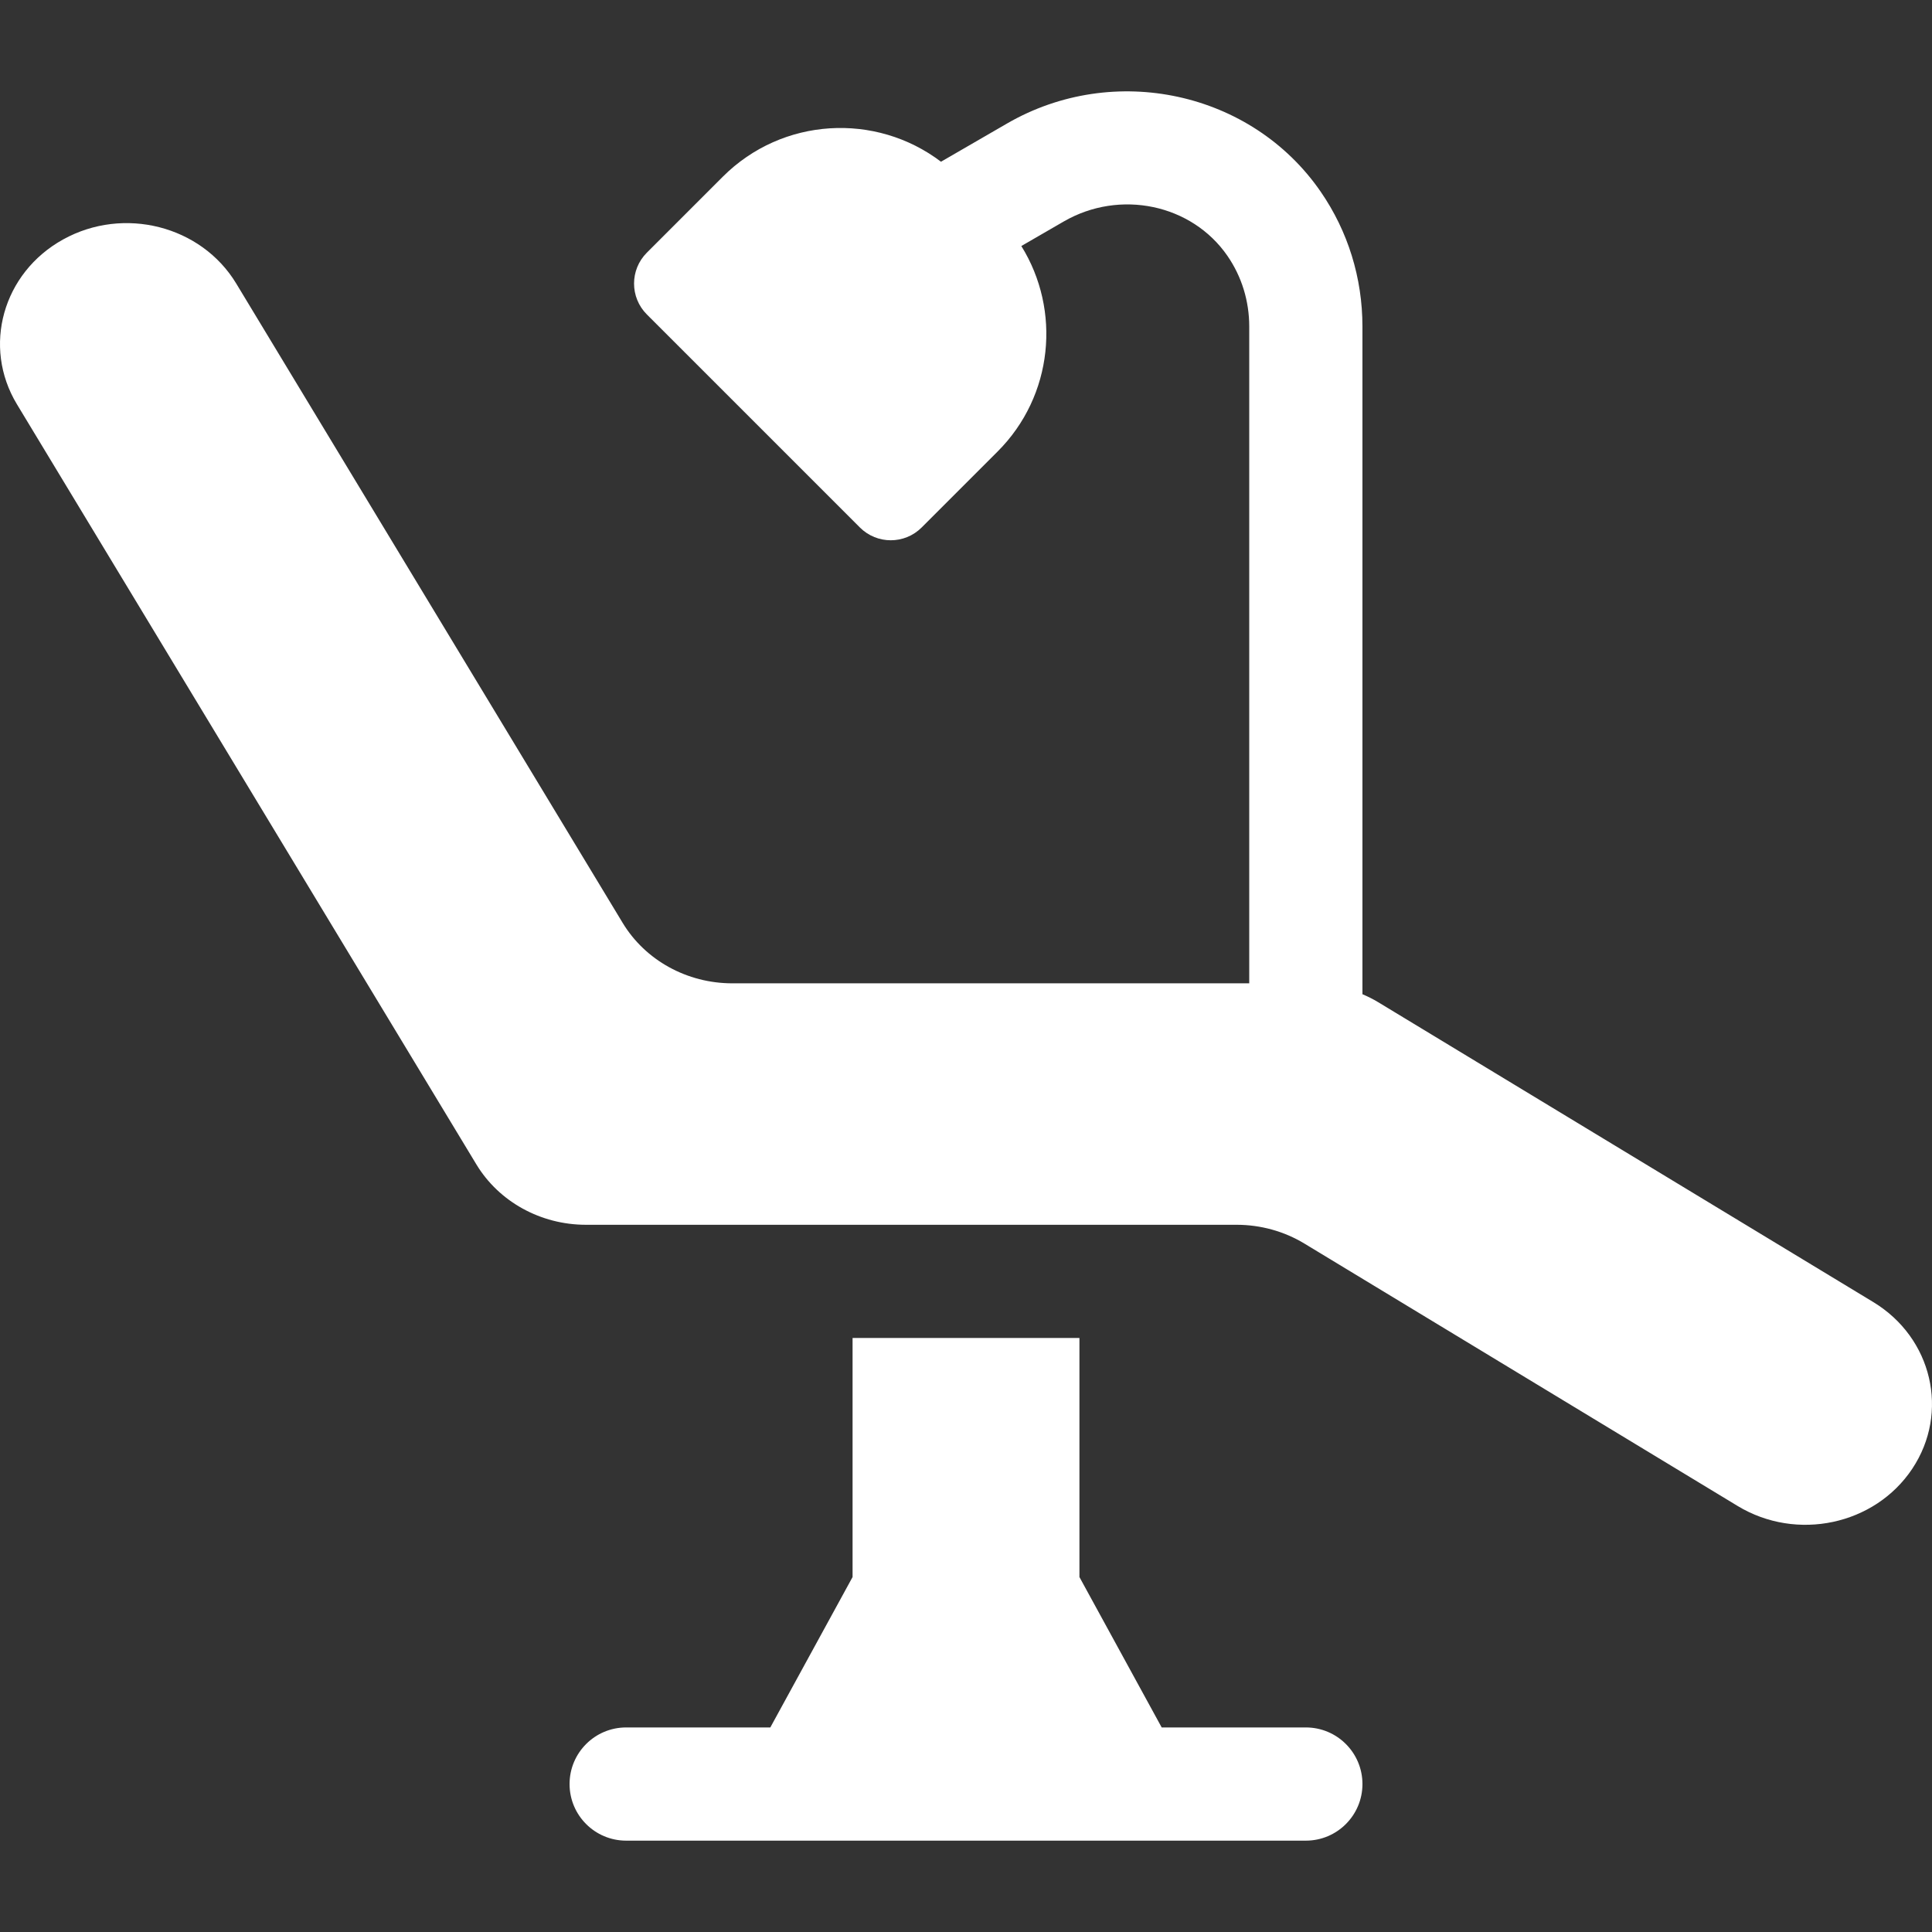
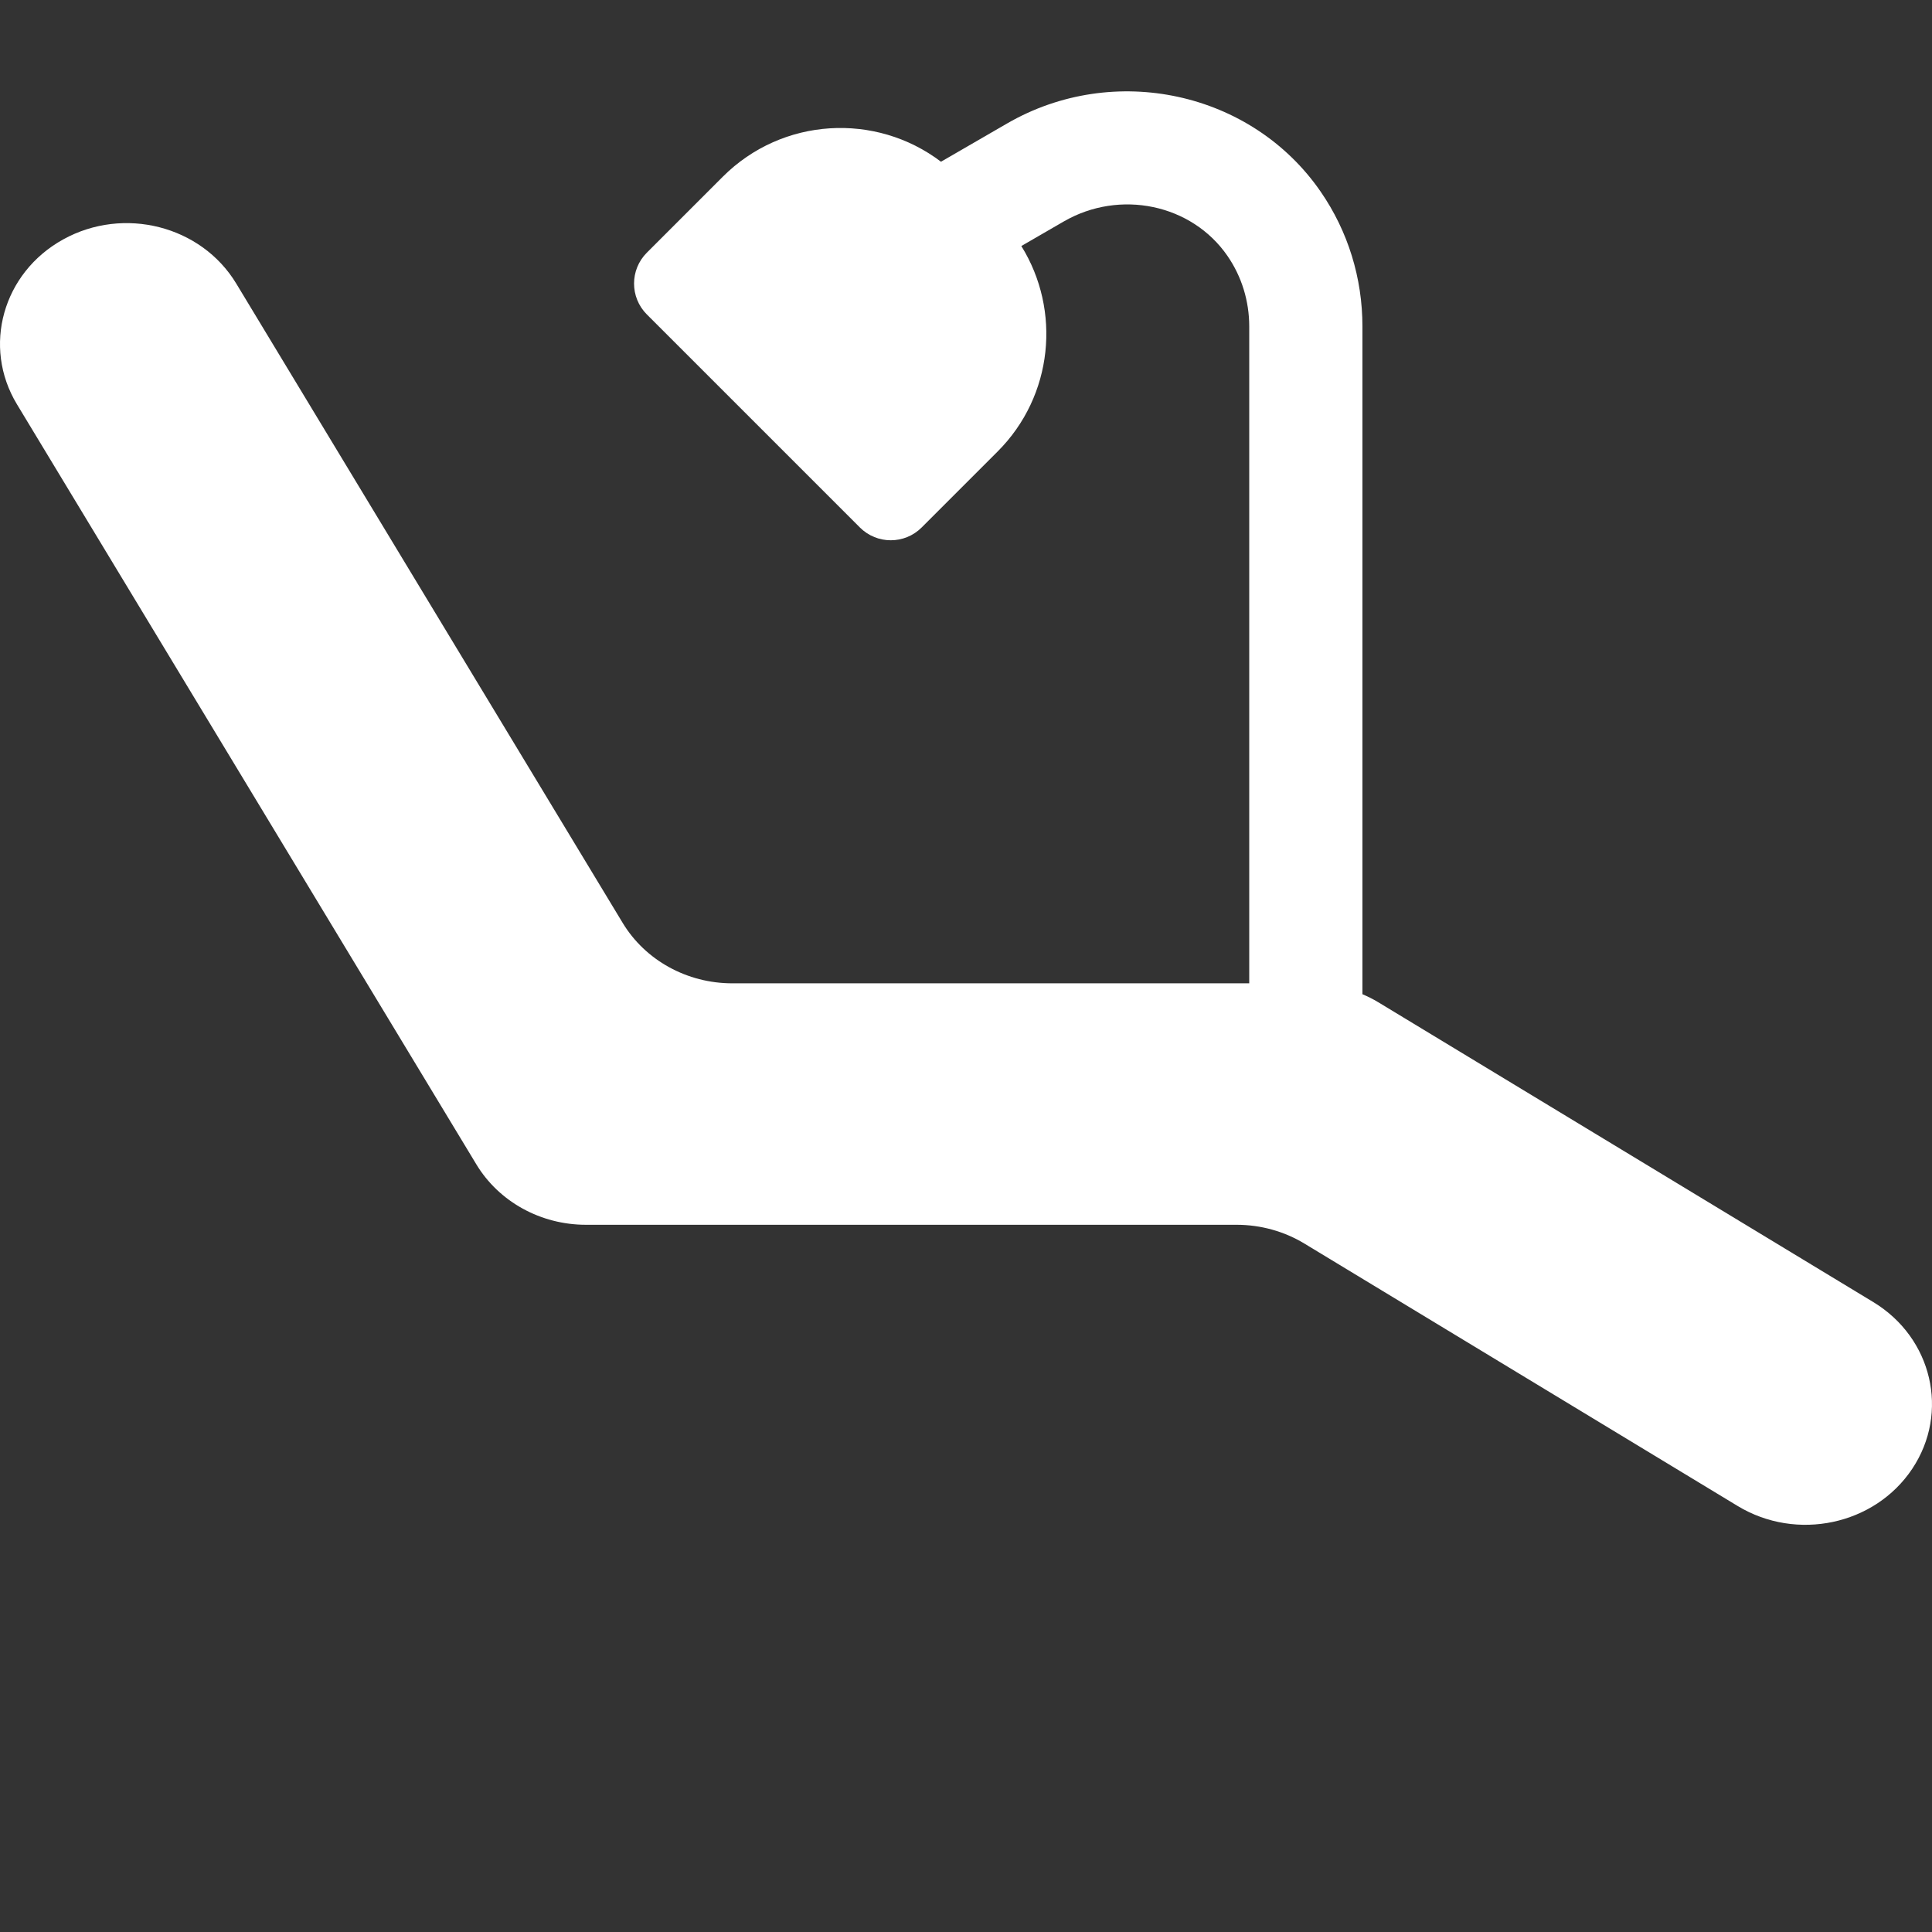
<svg xmlns="http://www.w3.org/2000/svg" width="512" height="512" x="0" y="0" viewBox="0 0 512 512" style="enable-background:new 0 0 512 512" xml:space="preserve" class="">
  <rect x="0" y="0" width="512" height="512" fill="#333333" stroke="none" />
  <g>
    <g>
-       <path d="m346.061 457.79h-38.202l-21.798-39.858v-63.353h-60.122v63.353l-21.798 39.858h-38.202c-8.284 0-15 6.716-15 15s6.716 15 15 15h180.122c8.284 0 15-6.716 15-15s-6.716-15-15-15z" fill="#ffffff" data-original="#000000" style="" class="" />
-       <path d="m496.431 345.057-131.231-79.485c-1.327-.804-2.718-1.486-4.14-2.097v-176.928c0-12.885-3.825-25.245-11.062-35.746-18.282-26.528-54.796-34.468-83.127-18.069l-17.498 10.126c-17.292-13.123-42.046-11.806-57.826 3.975l-20.126 20.126c-4.52 4.52-4.52 11.848 0 16.368l56.459 56.459c4.52 4.52 11.848 4.52 16.368 0l20.126-20.126c14.783-14.783 16.87-37.439 6.289-54.461l11.235-6.502c14.876-8.607 33.939-4.599 43.398 9.128 3.771 5.472 5.764 11.946 5.764 18.723v174.042h-137c-11.983 0-23.055-6.104-29.043-16.011l-102.411-169.438c-9.266-15.33-29.807-20.571-45.851-11.699l-.027.015c-16.003 8.849-21.478 28.394-12.236 43.685l121.746 201.426c5.988 9.907 17.06 16.011 29.043 16.011h172.441c6.362 0 12.593 1.728 17.965 4.982l114.813 69.541c15.625 9.464 36.329 5.056 46.259-9.849 9.944-14.926 5.318-34.719-10.328-44.196zm-165.294-84.467c.01-.08.02-.096.031 0z" fill="#ffffff" data-original="#000000" style="" class="" />
+       <path d="m496.431 345.057-131.231-79.485c-1.327-.804-2.718-1.486-4.14-2.097v-176.928c0-12.885-3.825-25.245-11.062-35.746-18.282-26.528-54.796-34.468-83.127-18.069l-17.498 10.126c-17.292-13.123-42.046-11.806-57.826 3.975l-20.126 20.126c-4.52 4.52-4.52 11.848 0 16.368l56.459 56.459c4.52 4.52 11.848 4.52 16.368 0l20.126-20.126c14.783-14.783 16.87-37.439 6.289-54.461l11.235-6.502c14.876-8.607 33.939-4.599 43.398 9.128 3.771 5.472 5.764 11.946 5.764 18.723v174.042h-137c-11.983 0-23.055-6.104-29.043-16.011l-102.411-169.438c-9.266-15.33-29.807-20.571-45.851-11.699l-.027.015c-16.003 8.849-21.478 28.394-12.236 43.685l121.746 201.426c5.988 9.907 17.06 16.011 29.043 16.011h172.441c6.362 0 12.593 1.728 17.965 4.982l114.813 69.541c15.625 9.464 36.329 5.056 46.259-9.849 9.944-14.926 5.318-34.719-10.328-44.196zc.01-.08.02-.096.031 0z" fill="#ffffff" data-original="#000000" style="" class="" />
    </g>
  </g>
</svg>